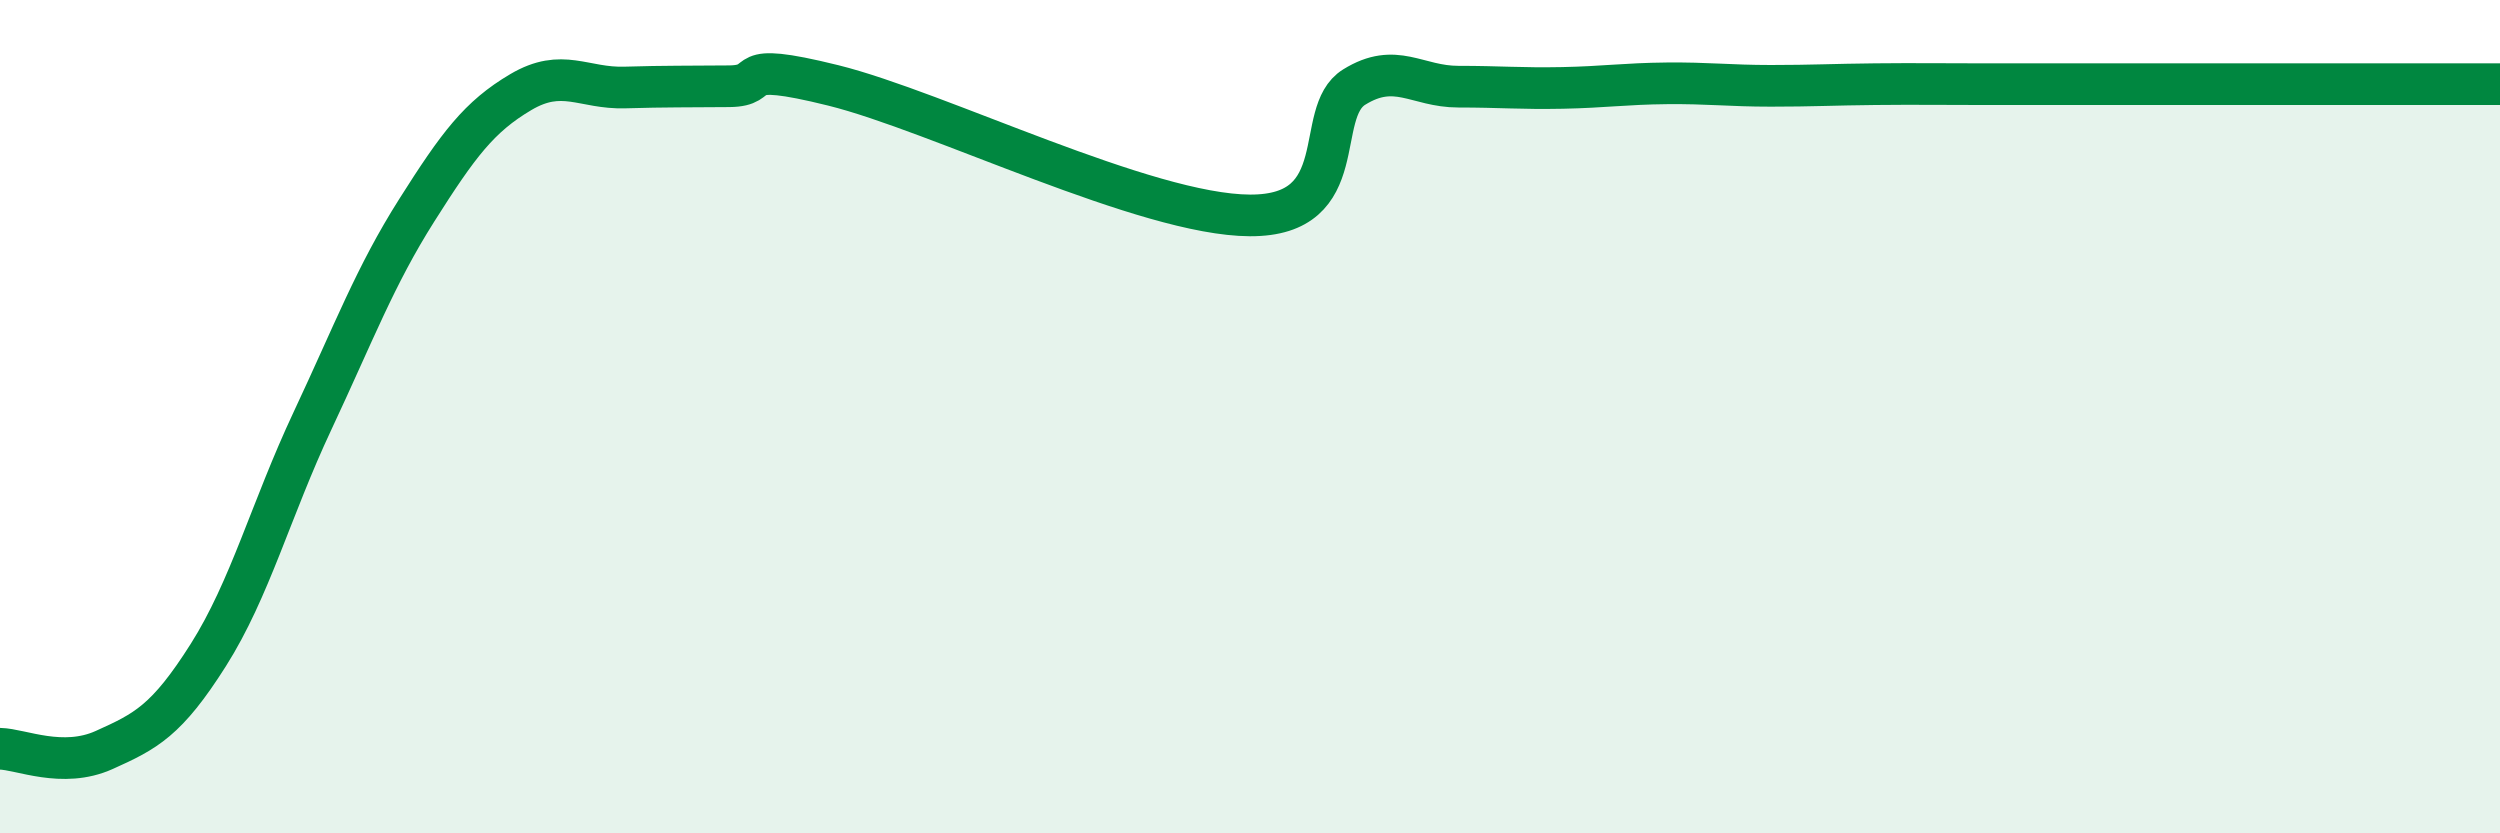
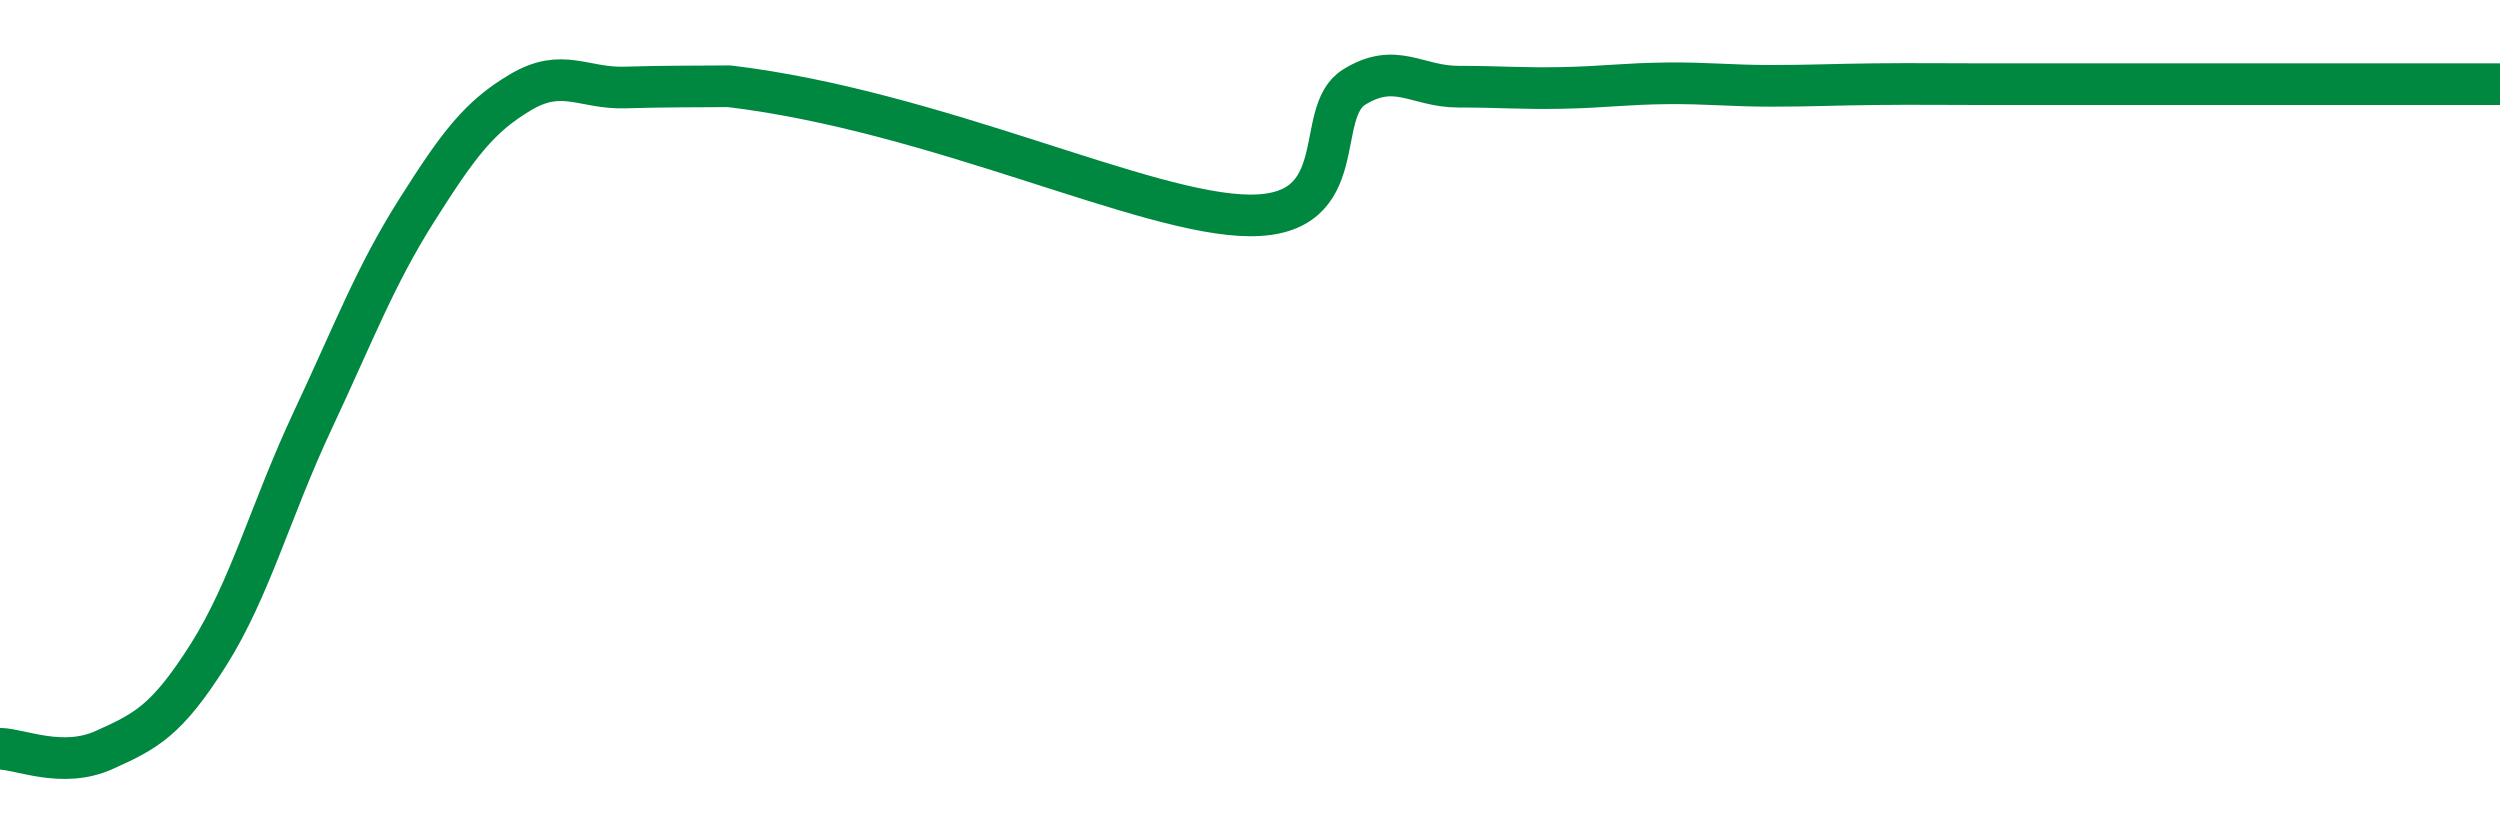
<svg xmlns="http://www.w3.org/2000/svg" width="60" height="20" viewBox="0 0 60 20">
-   <path d="M 0,17.97 C 0.5,17.98 1.5,18.45 2.5,18 C 3.5,17.55 4,17.3 5,15.72 C 6,14.14 6.5,12.23 7.5,10.1 C 8.5,7.97 9,6.63 10,5.05 C 11,3.47 11.5,2.8 12.5,2.21 C 13.5,1.62 14,2.13 15,2.1 C 16,2.07 16.5,2.08 17.5,2.07 C 18.5,2.06 17.5,1.43 20,2.05 C 22.5,2.67 27.5,5.16 30,5.17 C 32.5,5.18 31.5,2.71 32.5,2.09 C 33.5,1.47 34,2.08 35,2.08 C 36,2.08 36.5,2.13 37.5,2.11 C 38.5,2.09 39,2.01 40,2 C 41,1.99 41.5,2.06 42.5,2.06 C 43.5,2.06 44,2.03 45,2.02 C 46,2.01 46.5,2.02 47.5,2.02 C 48.5,2.02 49,2.02 50,2.02 C 51,2.02 51.5,2.02 52.5,2.02 C 53.5,2.02 53.5,2.02 55,2.02 C 56.5,2.02 59,2.02 60,2.02L60 20L0 20Z" fill="#008740" opacity="0.1" stroke-linecap="round" stroke-linejoin="round" />
-   <path d="M 0,17.97 C 0.5,17.98 1.5,18.45 2.5,18 C 3.5,17.55 4,17.3 5,15.72 C 6,14.14 6.5,12.23 7.5,10.1 C 8.5,7.97 9,6.63 10,5.05 C 11,3.47 11.5,2.8 12.5,2.21 C 13.5,1.62 14,2.13 15,2.1 C 16,2.07 16.5,2.08 17.5,2.07 C 18.5,2.06 17.5,1.43 20,2.05 C 22.5,2.67 27.5,5.16 30,5.17 C 32.5,5.18 31.5,2.71 32.5,2.09 C 33.5,1.47 34,2.08 35,2.08 C 36,2.08 36.5,2.13 37.5,2.11 C 38.5,2.09 39,2.01 40,2 C 41,1.99 41.5,2.06 42.5,2.06 C 43.5,2.06 44,2.03 45,2.02 C 46,2.01 46.5,2.02 47.5,2.02 C 48.5,2.02 49,2.02 50,2.02 C 51,2.02 51.5,2.02 52.5,2.02 C 53.5,2.02 53.5,2.02 55,2.02 C 56.5,2.02 59,2.02 60,2.02" stroke="#008740" stroke-width="1" fill="none" stroke-linecap="round" stroke-linejoin="round" />
+   <path d="M 0,17.97 C 0.5,17.98 1.5,18.45 2.5,18 C 3.5,17.55 4,17.3 5,15.72 C 6,14.14 6.5,12.23 7.5,10.1 C 8.5,7.97 9,6.63 10,5.05 C 11,3.47 11.5,2.8 12.5,2.21 C 13.5,1.62 14,2.13 15,2.1 C 16,2.07 16.5,2.08 17.5,2.07 C 22.5,2.67 27.5,5.16 30,5.17 C 32.5,5.18 31.5,2.71 32.5,2.09 C 33.5,1.47 34,2.08 35,2.08 C 36,2.08 36.5,2.13 37.5,2.11 C 38.5,2.09 39,2.01 40,2 C 41,1.99 41.5,2.06 42.5,2.06 C 43.5,2.06 44,2.03 45,2.02 C 46,2.01 46.5,2.02 47.5,2.02 C 48.5,2.02 49,2.02 50,2.02 C 51,2.02 51.5,2.02 52.5,2.02 C 53.5,2.02 53.5,2.02 55,2.02 C 56.5,2.02 59,2.02 60,2.02" stroke="#008740" stroke-width="1" fill="none" stroke-linecap="round" stroke-linejoin="round" />
</svg>